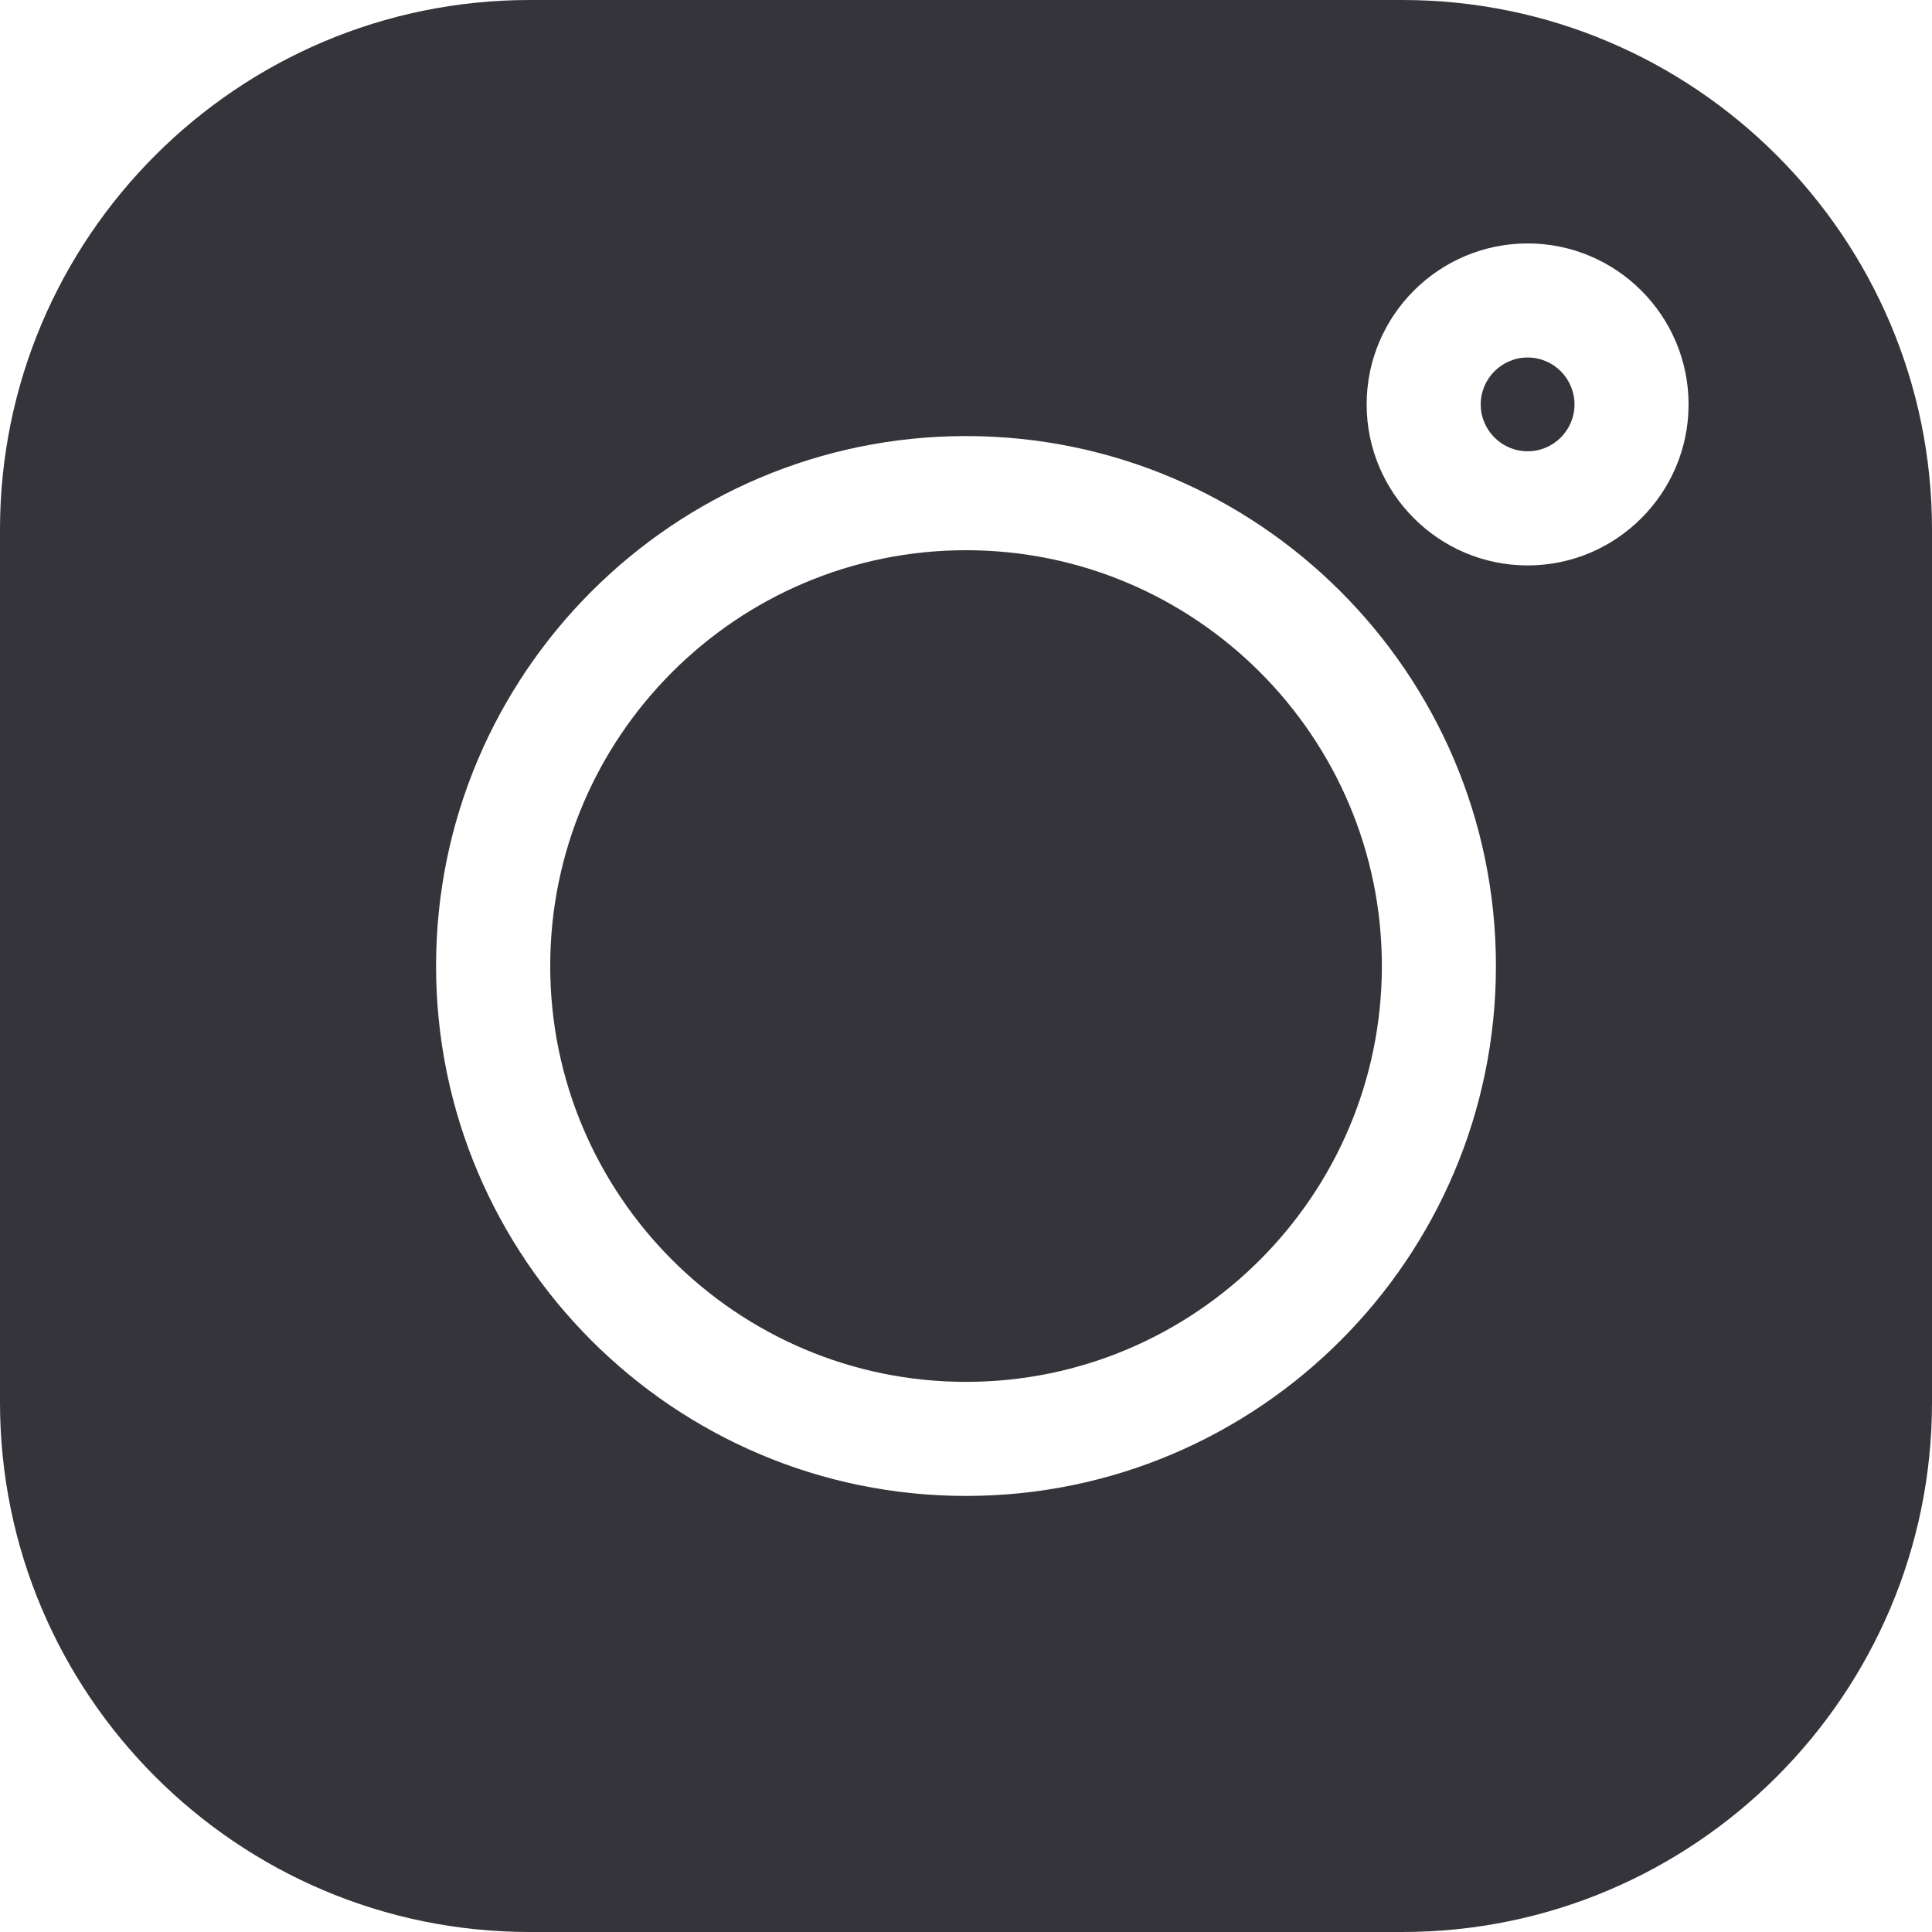
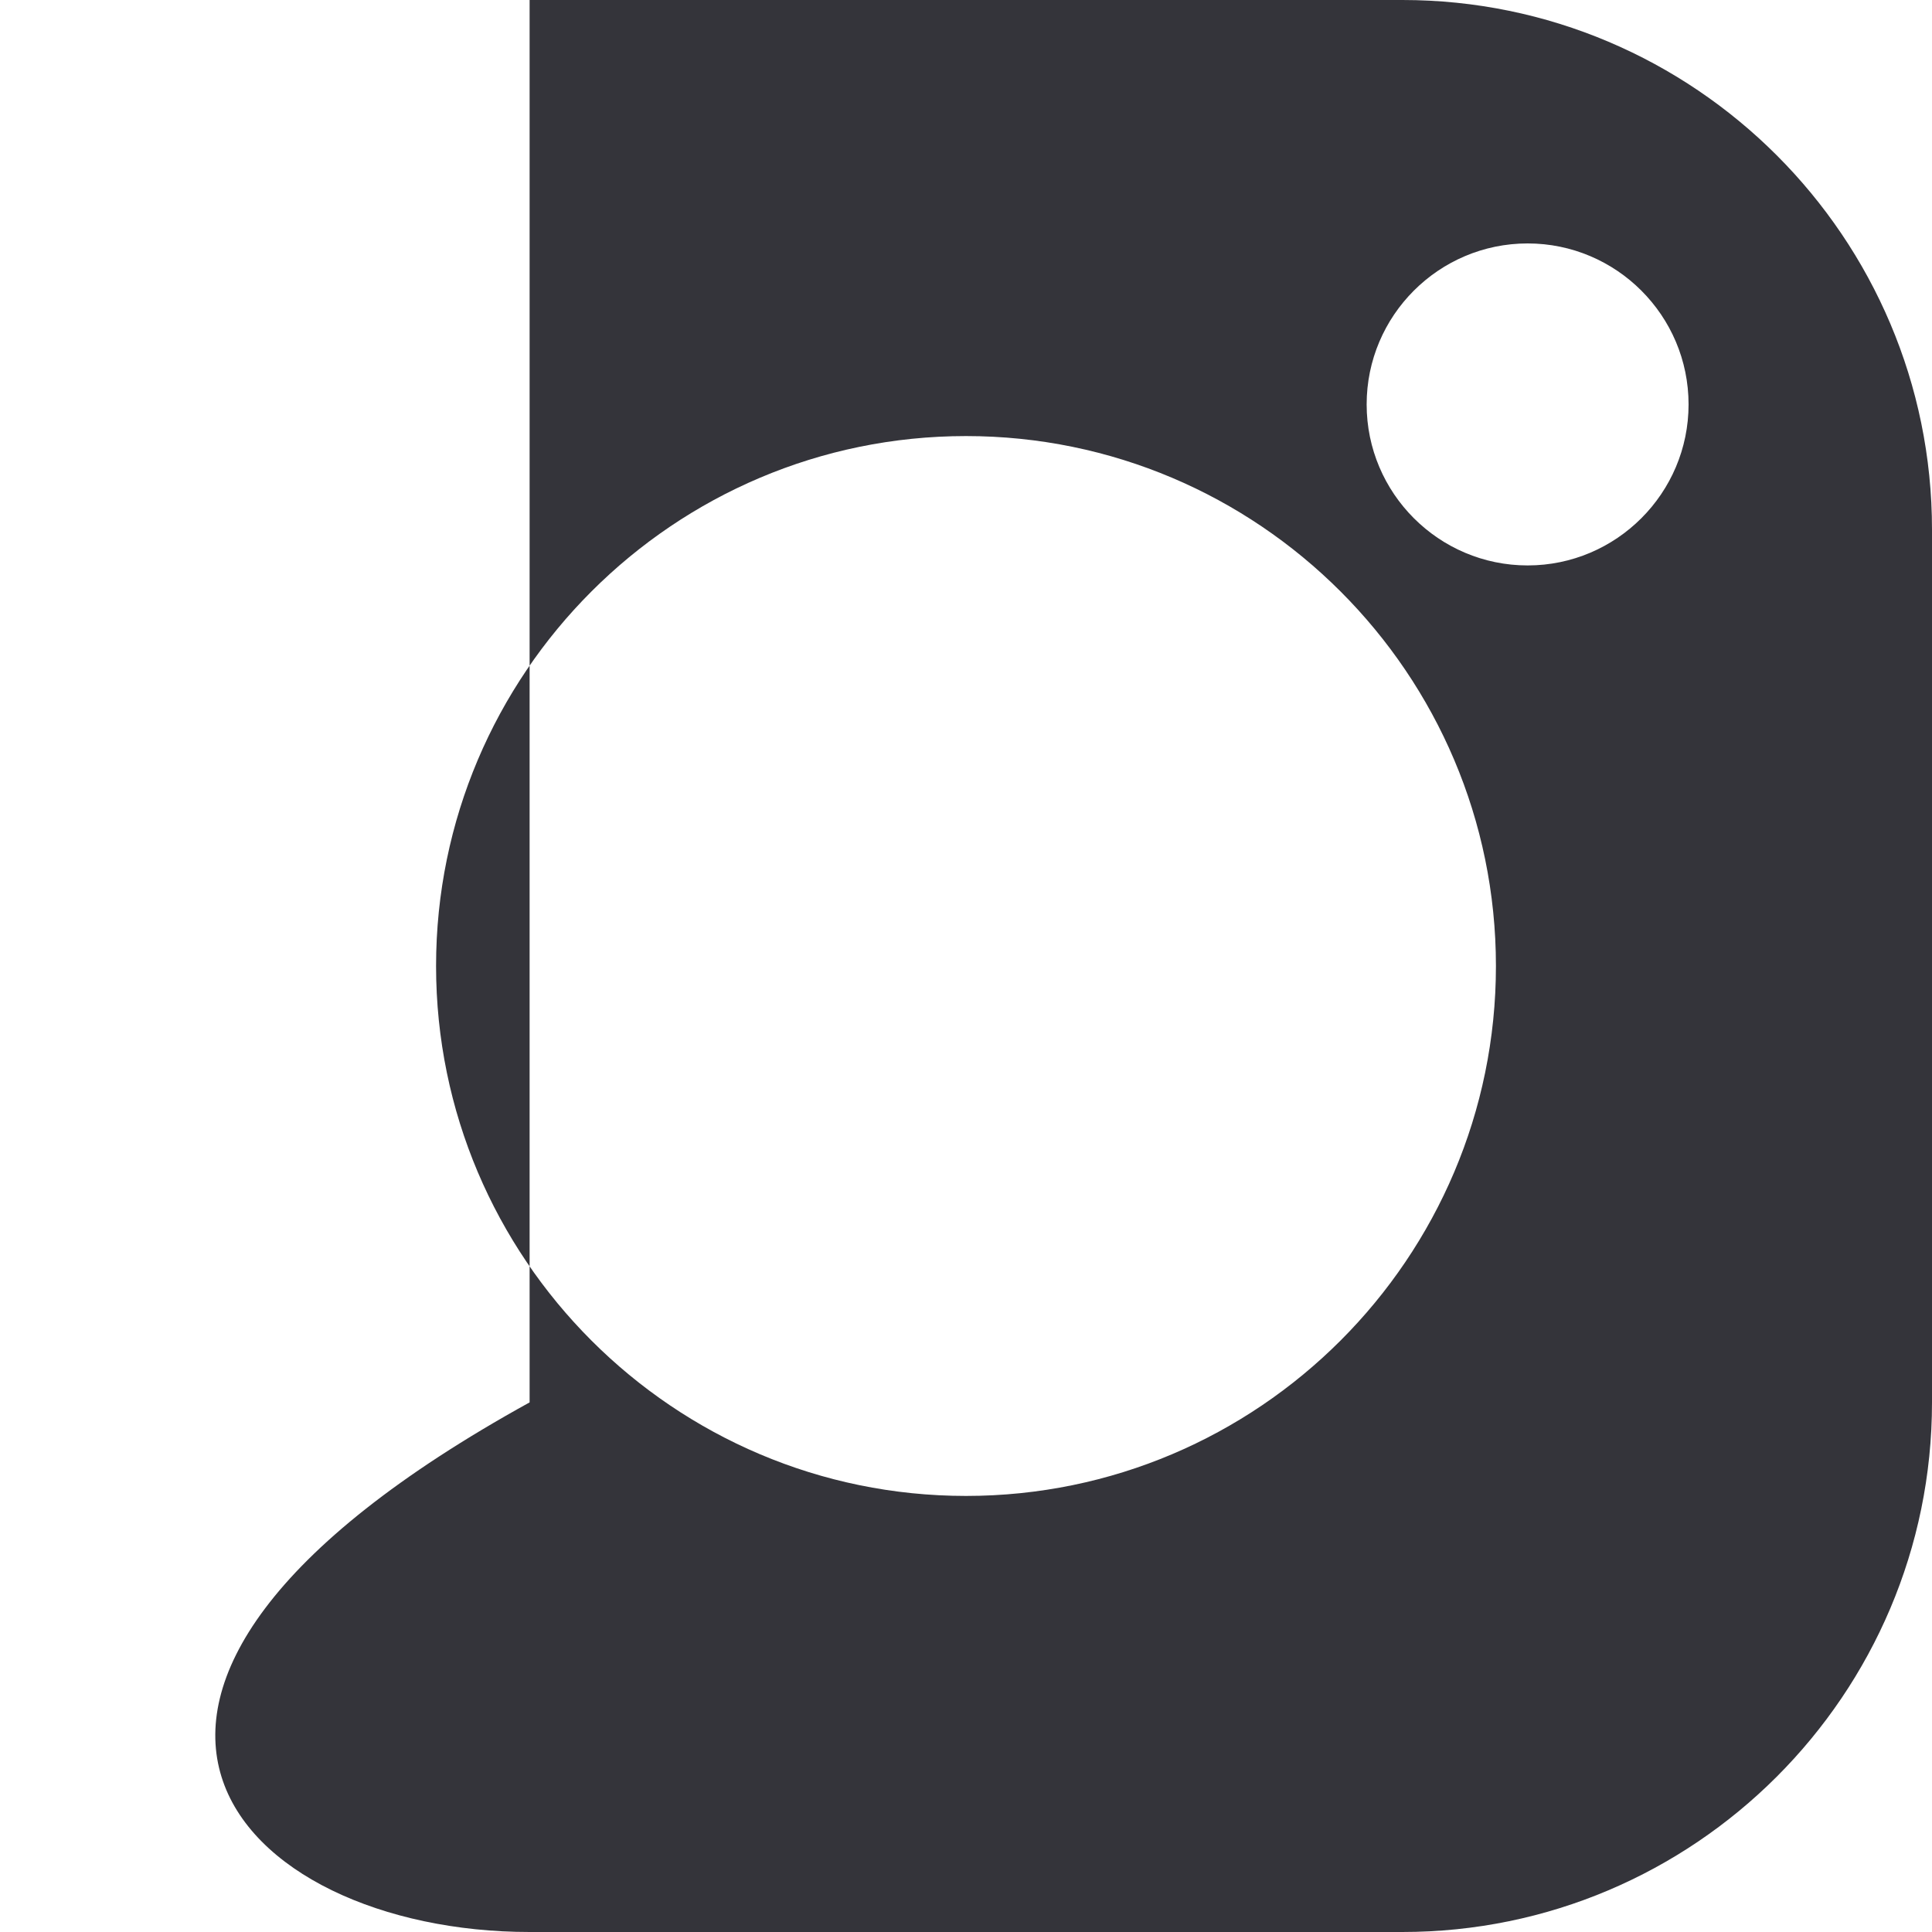
<svg xmlns="http://www.w3.org/2000/svg" width="24" height="24" viewBox="0 0 24 24" fill="none">
-   <path d="M18.977 4.441C18.656 4.441 18.394 4.702 18.394 5.024C18.394 5.345 18.656 5.606 18.977 5.606C19.298 5.606 19.559 5.345 19.559 5.024C19.559 4.702 19.298 4.441 18.977 4.441ZM12 6.835C9.152 6.835 6.835 9.152 6.835 12C6.835 14.848 9.152 17.166 12 17.166C14.849 17.166 17.166 14.848 17.166 12C17.166 9.152 14.849 6.835 12 6.835Z" fill="#34343A" />
-   <path d="M17.421 0H6.579C2.951 0 0 2.951 0 6.579V17.421C0 21.049 2.951 24 6.579 24H17.421C21.049 24 24 21.049 24 17.421V6.579C24 2.951 21.049 0 17.421 0ZM12 18.583C8.37 18.583 5.417 15.63 5.417 12C5.417 8.37 8.37 5.417 12 5.417C15.63 5.417 18.583 8.37 18.583 12C18.583 15.63 15.63 18.583 12 18.583ZM18.977 7.024C17.874 7.024 16.977 6.126 16.977 5.024C16.977 3.921 17.874 3.024 18.977 3.024C20.079 3.024 20.976 3.921 20.976 5.024C20.976 6.126 20.079 7.024 18.977 7.024Z" fill="#34343A" />
+   <path d="M17.421 0H6.579V17.421C0 21.049 2.951 24 6.579 24H17.421C21.049 24 24 21.049 24 17.421V6.579C24 2.951 21.049 0 17.421 0ZM12 18.583C8.37 18.583 5.417 15.63 5.417 12C5.417 8.37 8.37 5.417 12 5.417C15.63 5.417 18.583 8.37 18.583 12C18.583 15.63 15.63 18.583 12 18.583ZM18.977 7.024C17.874 7.024 16.977 6.126 16.977 5.024C16.977 3.921 17.874 3.024 18.977 3.024C20.079 3.024 20.976 3.921 20.976 5.024C20.976 6.126 20.079 7.024 18.977 7.024Z" fill="#34343A" />
</svg>